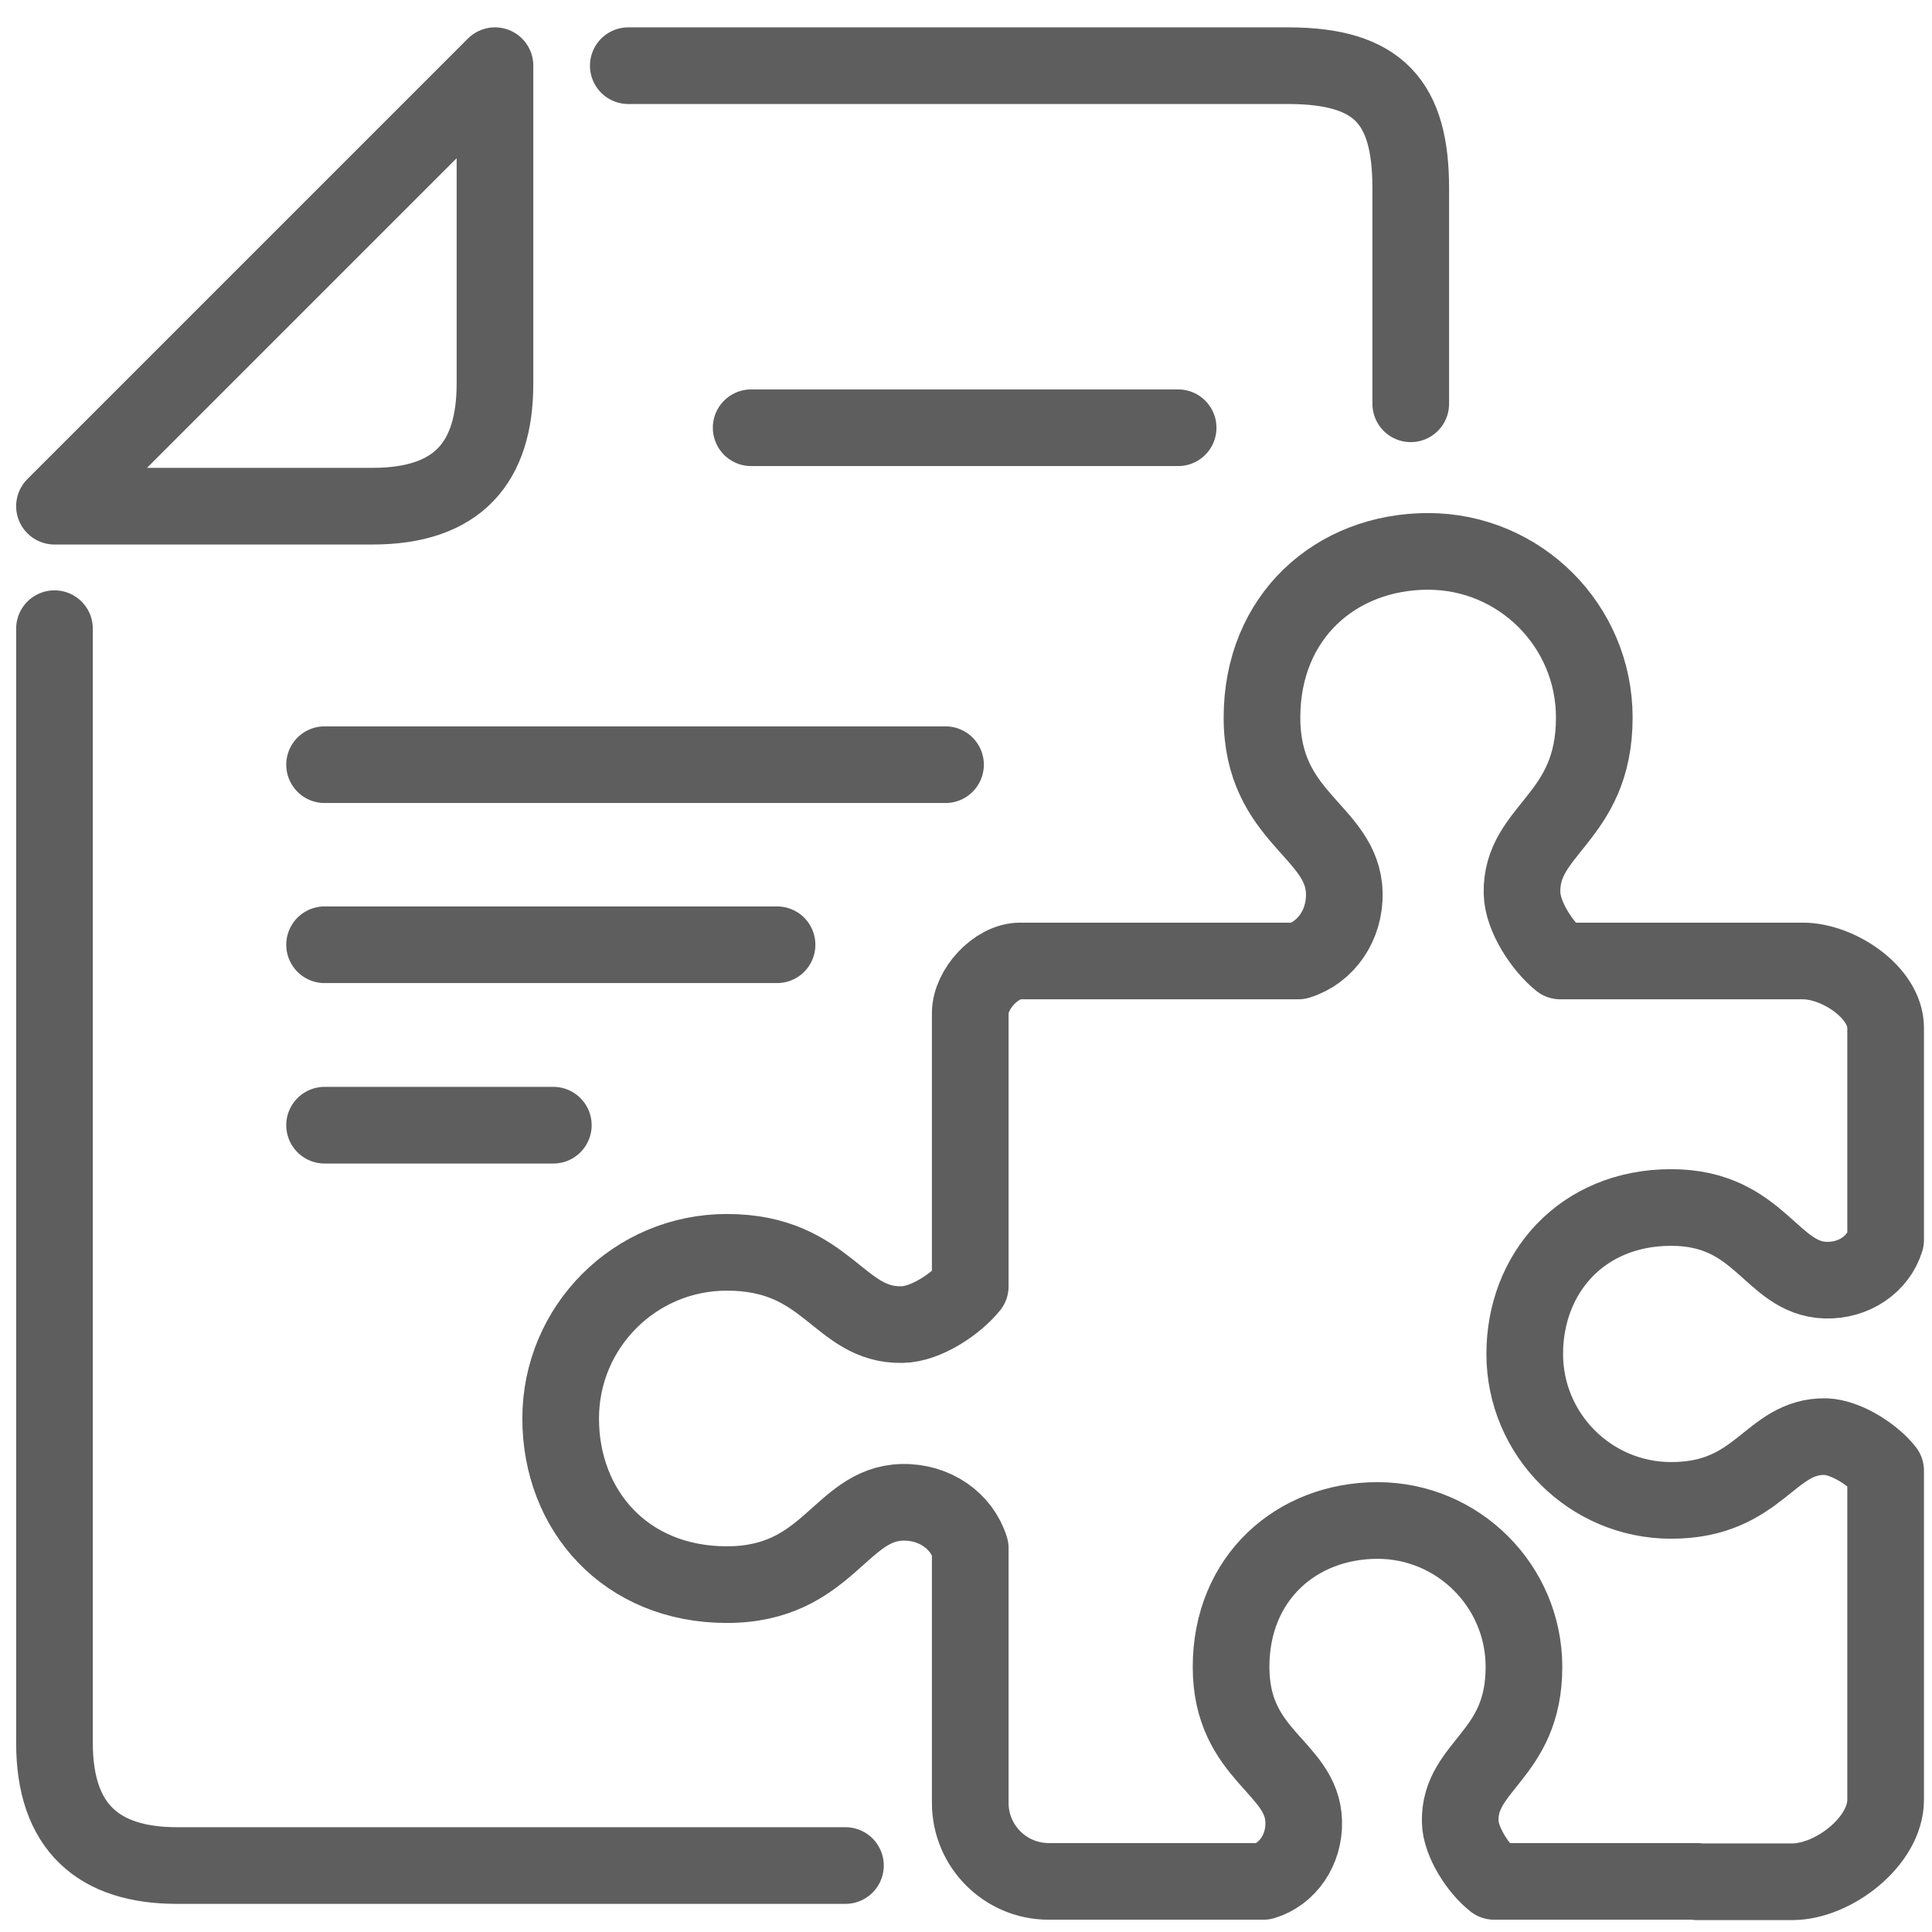
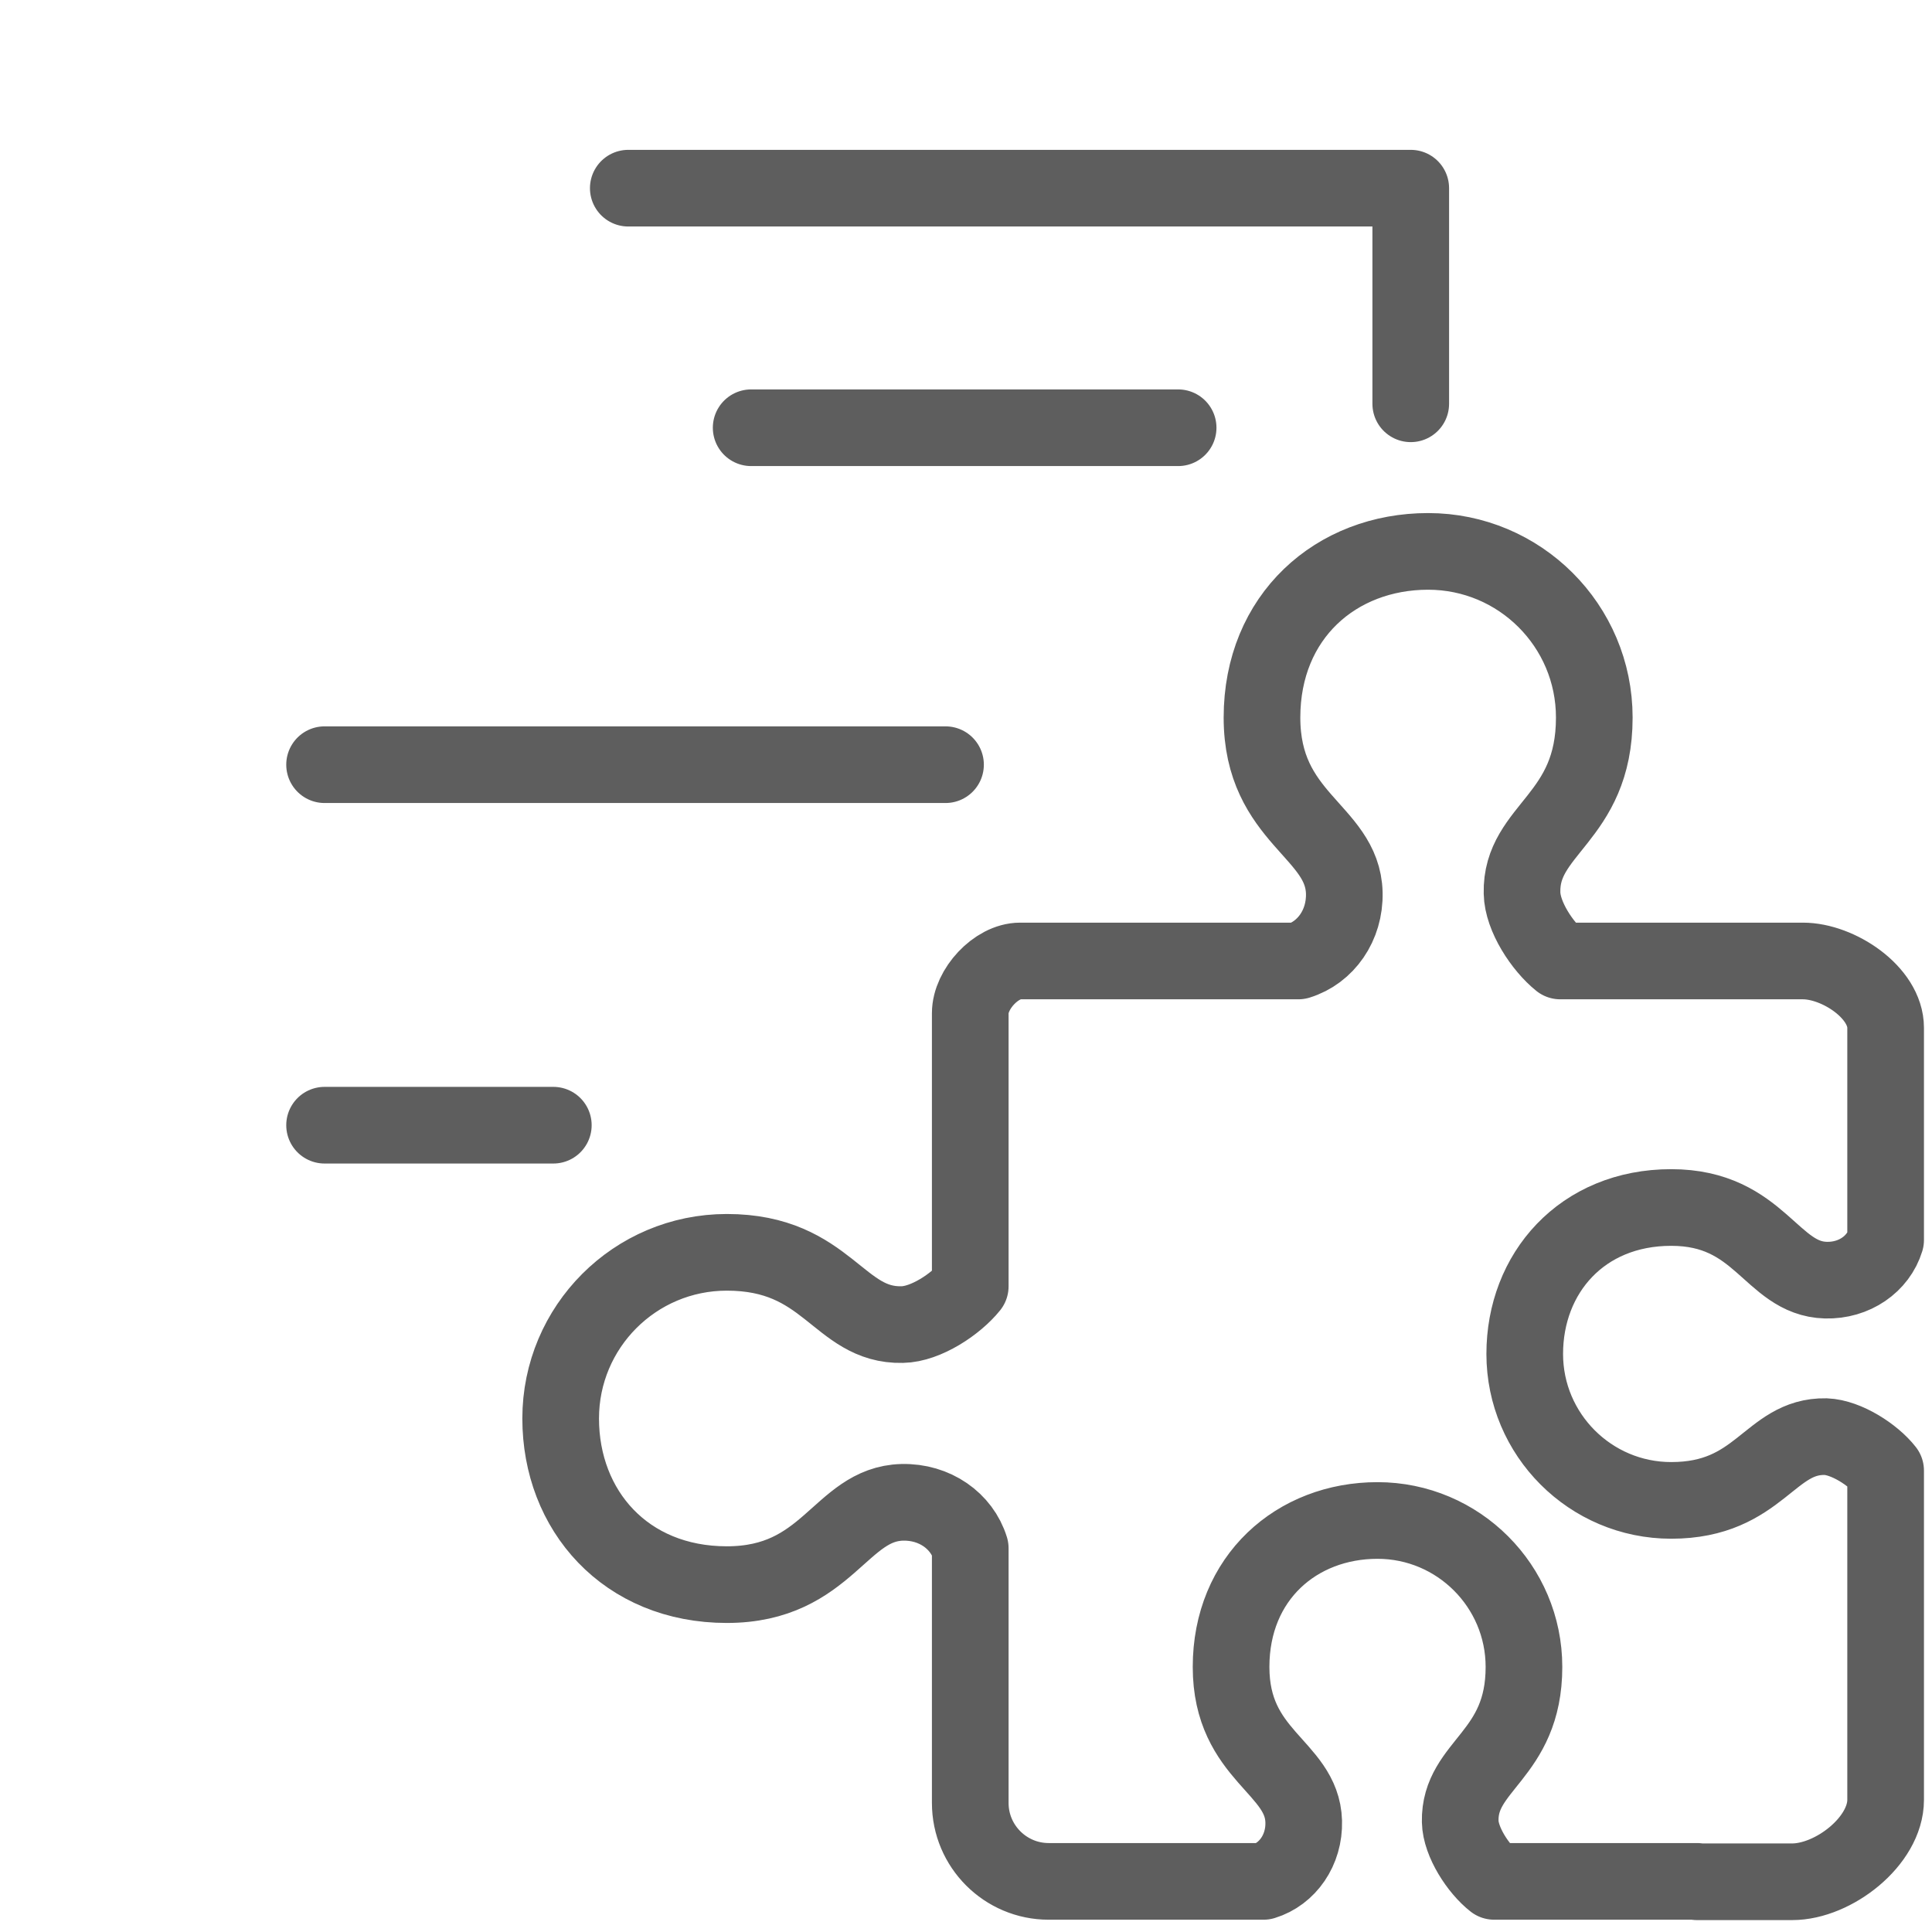
<svg xmlns="http://www.w3.org/2000/svg" version="1.1" id="Ebene_2" x="0px" y="0px" viewBox="0 0 500 500" style="enable-background:new 0 0 500 500;" xml:space="preserve">
  <style type="text/css">
	.st0{fill:none;stroke:#5E5E5E;stroke-width:19.839;stroke-linecap:round;stroke-linejoin:round;stroke-miterlimit:22.926;}
</style>
-   <path class="st0" d="M14.1,162.7v288.4c0,21.8,11.4,31.7,31.7,31.7h173" />
-   <path class="st0" d="M365.1,104.5V48.7c0-22-8.1-31.7-31.7-31.7H162.6" />
-   <path class="st0" d="M14.1,131h82.3c22,0,31.7-11.2,31.7-31.7V17L14.1,131L14.1,131z" />
+   <path class="st0" d="M365.1,104.5V48.7H162.6" />
  <line class="st0" x1="304.9" y1="110.7" x2="194.4" y2="110.7" />
  <line class="st0" x1="244.7" y1="197.9" x2="84" y2="197.9" />
-   <line class="st0" x1="201.1" y1="244.5" x2="84" y2="244.5" />
  <line class="st0" x1="143.2" y1="291.2" x2="84" y2="291.2" />
  <path class="st0" d="M439.2,487h24.6c10.7,0,24.2-10.5,24.2-21.2v-39v-46.2c-3.2-4.1-10.2-8.6-15.5-8.8c-14.6-0.3-17,16.5-40,16.5  c-20.9,0-37.9-17-37.9-37.9c0-20.9,14.8-37.9,37.9-37.9c23.1,0,25.8,18.4,40,18.8c7.4,0.2,13.6-4.2,15.5-10.4v-26.5V266  c0-9.2-12.3-17.3-21.4-17.3h-62.8c-4.6-3.7-9.8-11.5-9.9-17.6c-0.4-16.6,18.7-19.2,18.7-45.4c0-23.8-19.3-43-43-43  c-23.8,0-43,16.8-43,43c0,26.2,20.9,29.3,21.3,45.4c0.2,8.4-4.8,15.4-11.9,17.6h-72c-6.2,0-12.9,7.3-12.9,13.5l0,27.2l0,43.5  c-3.7,4.6-11.5,9.8-17.6,9.9c-16.6,0.4-19.2-18.7-45.4-18.7c-23.8,0-43,19.3-43,43c0,23.8,16.8,43,43,43c26.2,0,29.3-20.9,45.4-21.3  c8.4-0.2,15.4,4.8,17.6,11.9l0,41.1l0,24.8c0,11.2,9.1,20.3,20.3,20.3h20.5H327c6.2-1.9,10.6-8.1,10.4-15.5  c-0.4-14.2-18.8-16.9-18.8-40c0-23.1,17-37.9,37.9-37.9c20.9,0,37.9,17,37.9,37.9c0,23-16.8,25.4-16.5,40c0.1,5.3,4.7,12.3,8.8,15.5  H439.2L439.2,487z" />
</svg>